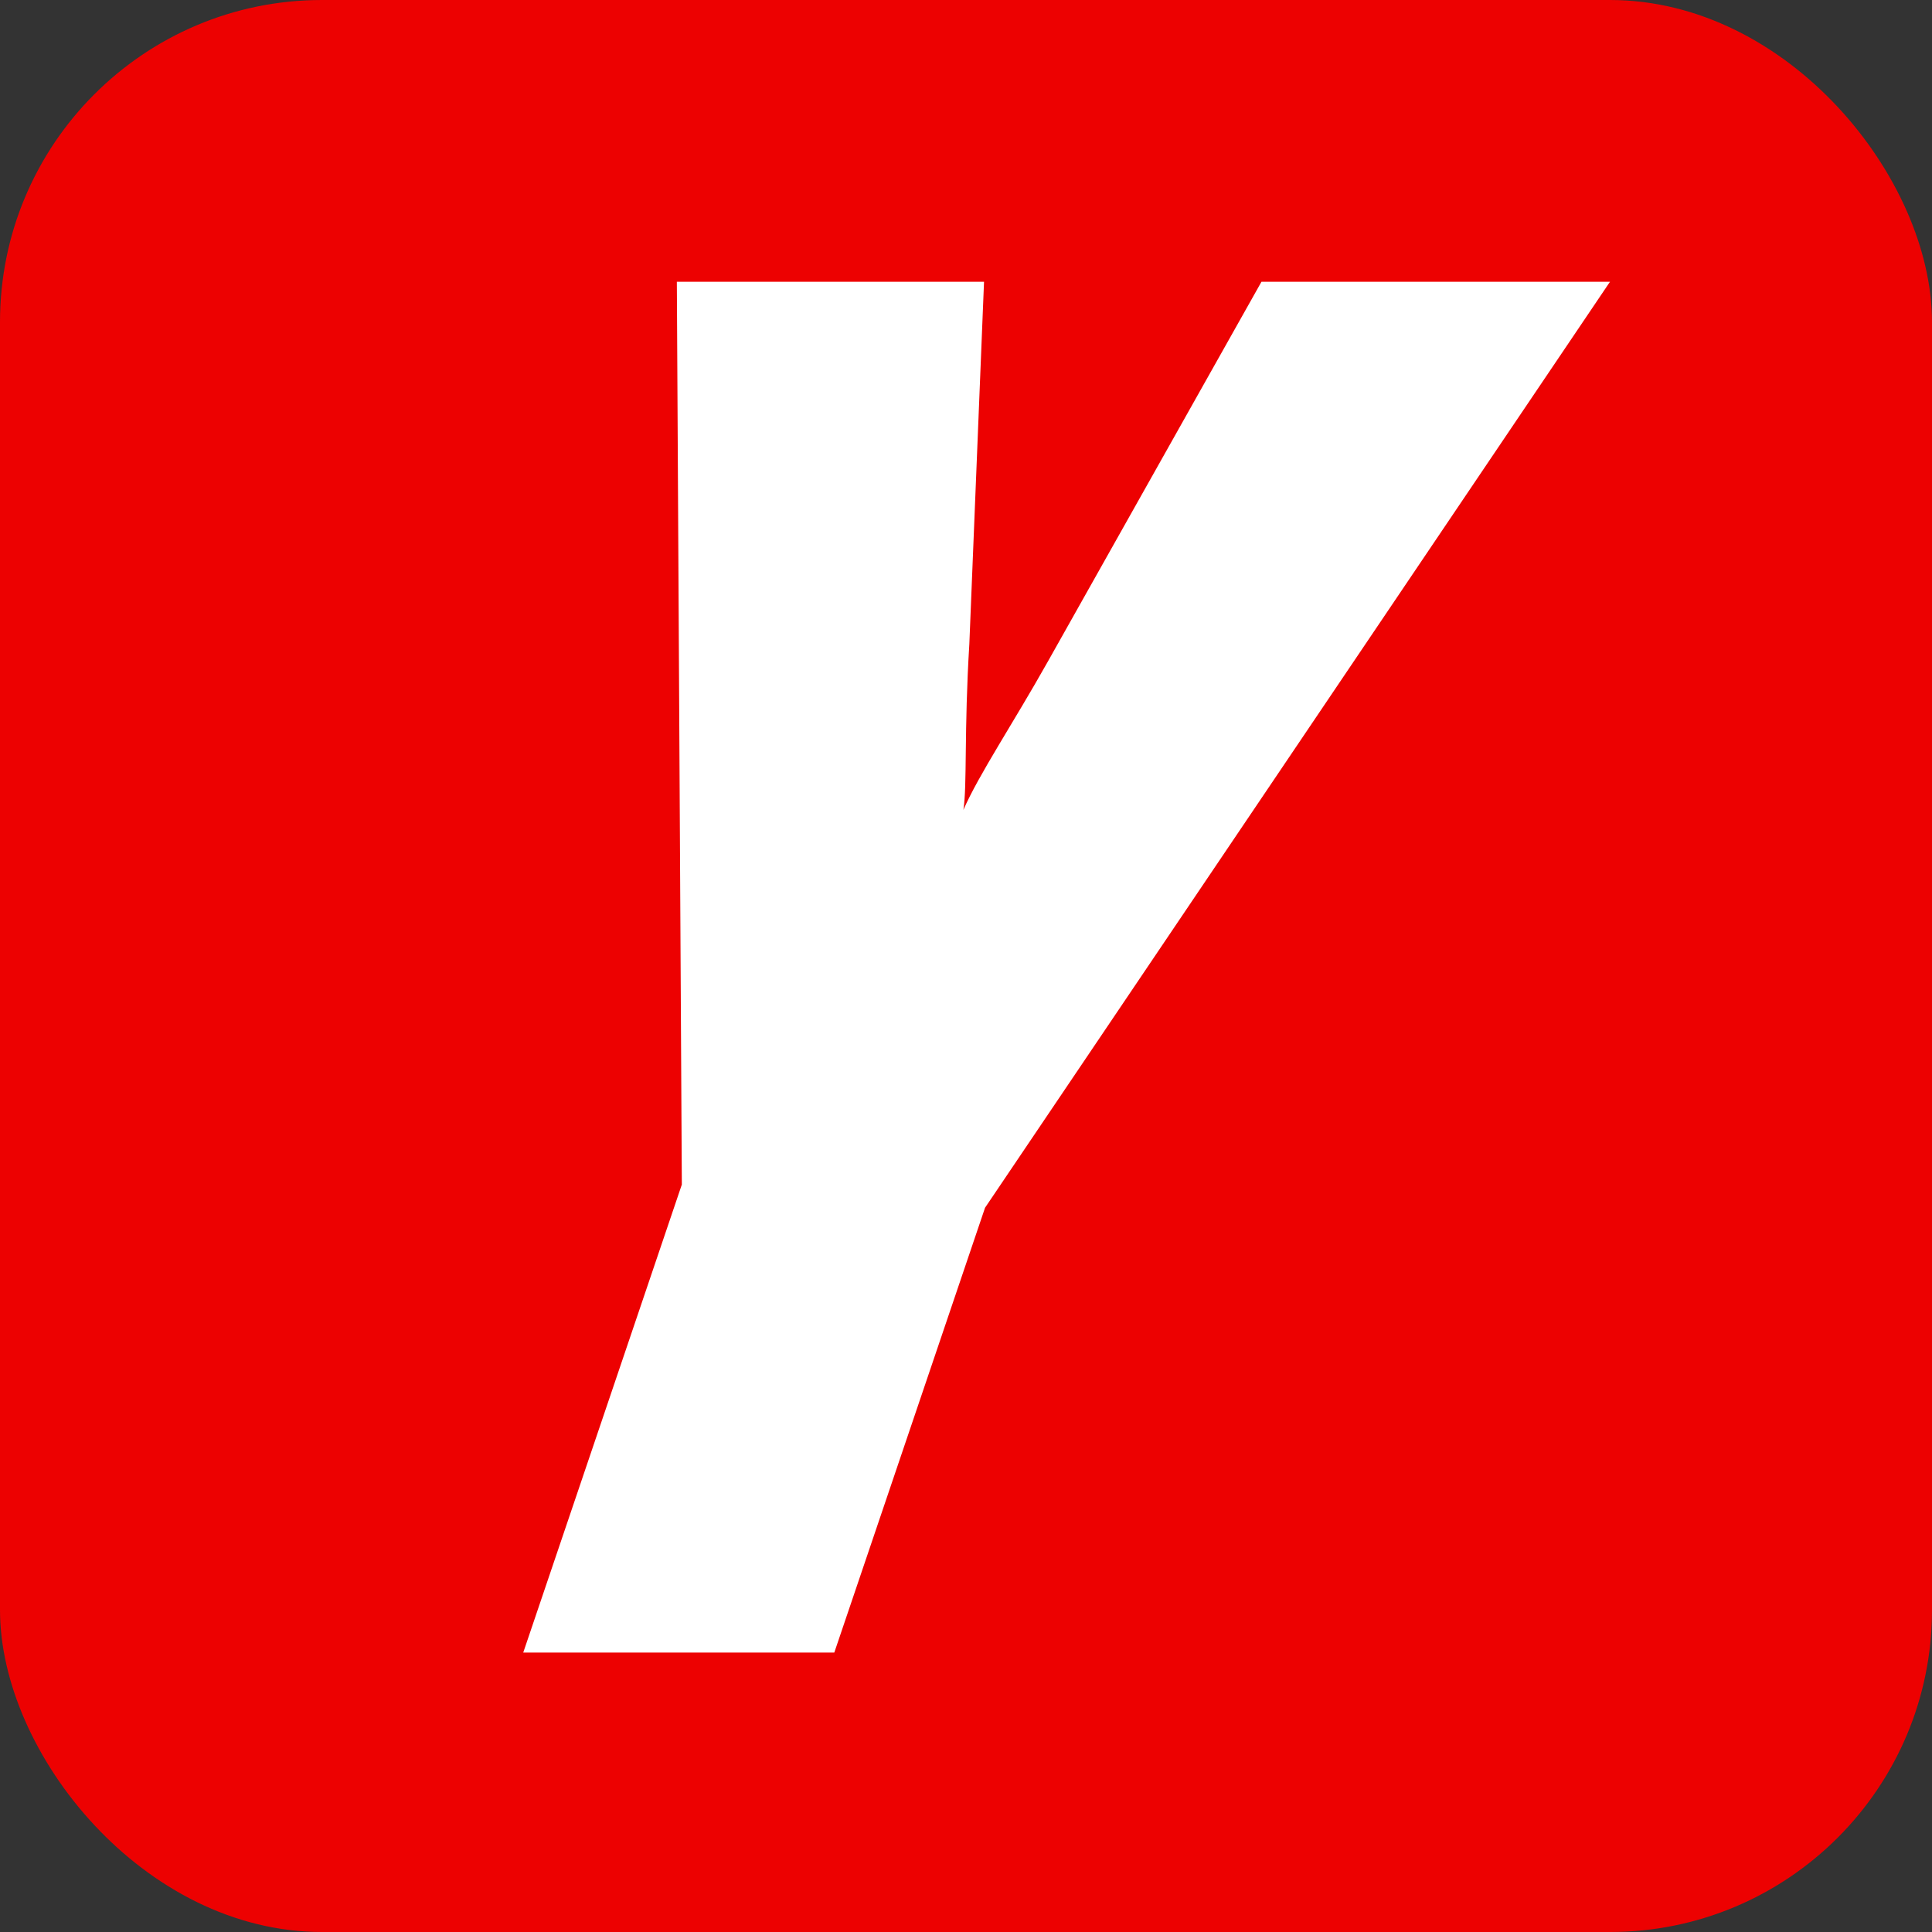
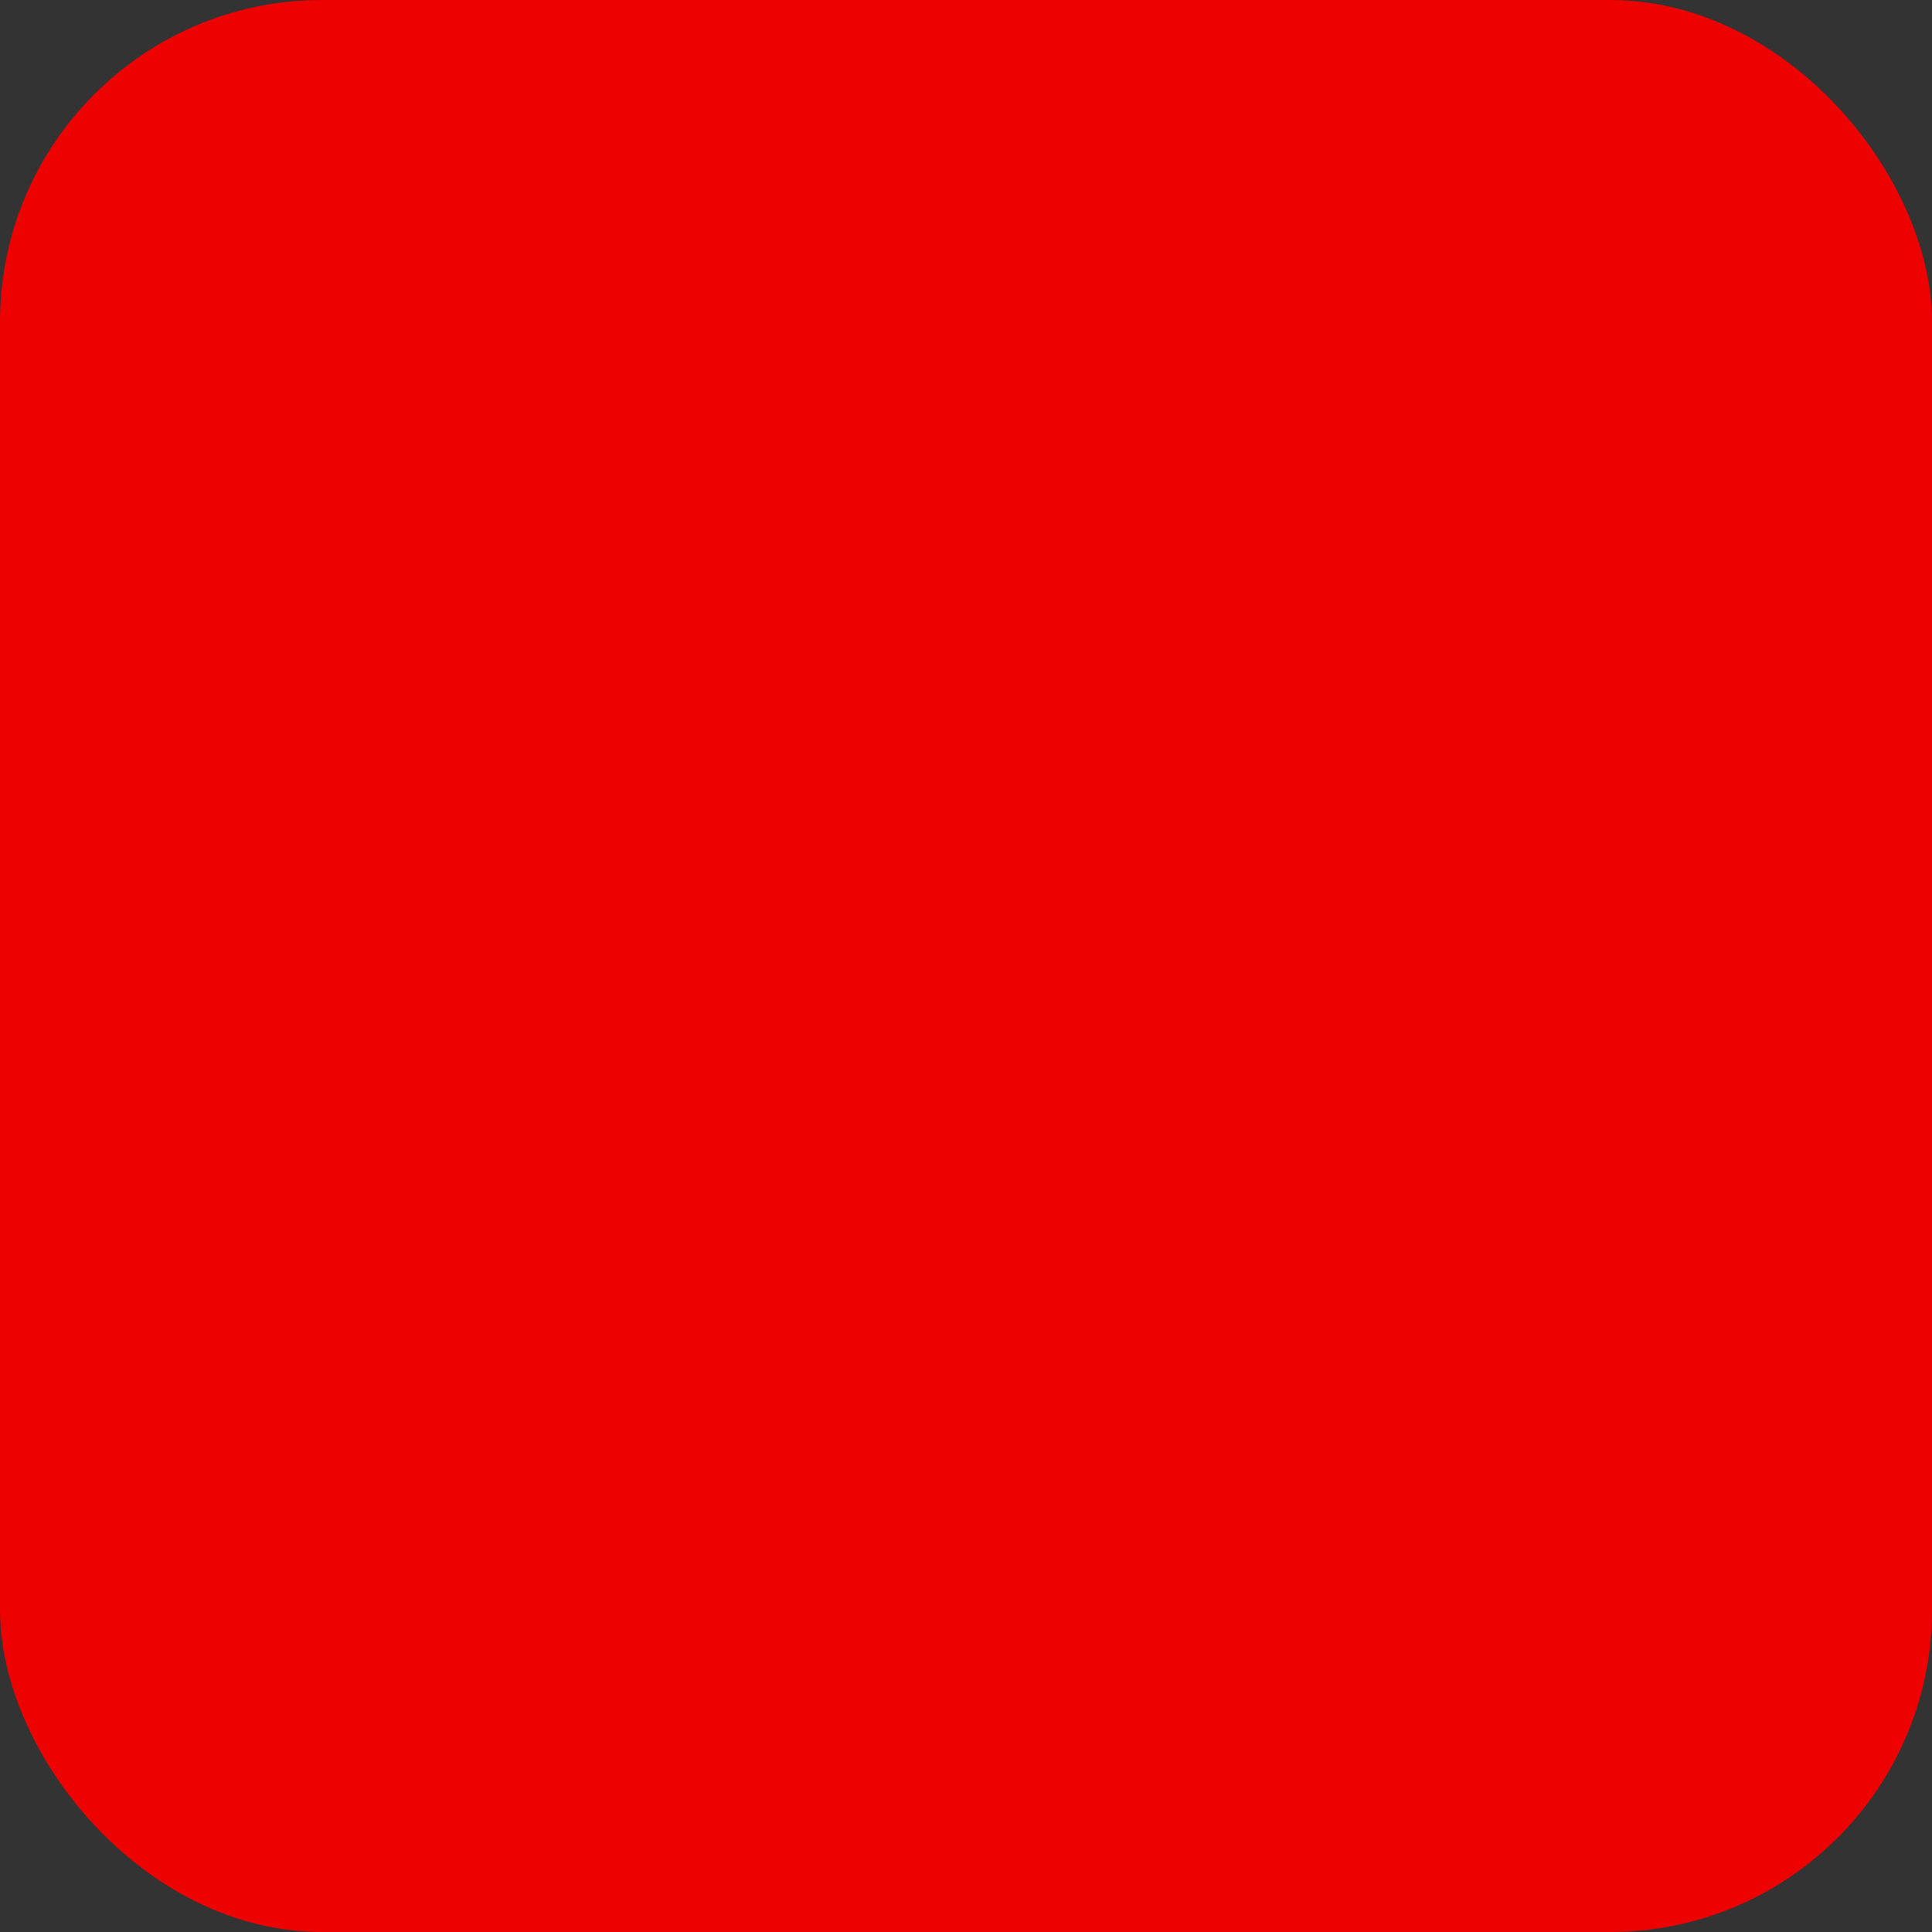
<svg xmlns="http://www.w3.org/2000/svg" width="48" height="48" fill="none">
  <rect width="100%" height="100%" fill="#333333" stroke="none" />
  <rect width="48" height="48" rx="8" fill="#ED0101" />
-   <path d="M23.934 20.124c.393-.894 1.222-2.127 2.103-3.694L31.341 7H40L24.473 30.006l-3.745 11.051H13l3.94-11.627L16.816 7h7.632l-.365 9c-.132 2.14-.052 3.515-.148 4.124Z" fill="#fff" />
</svg>